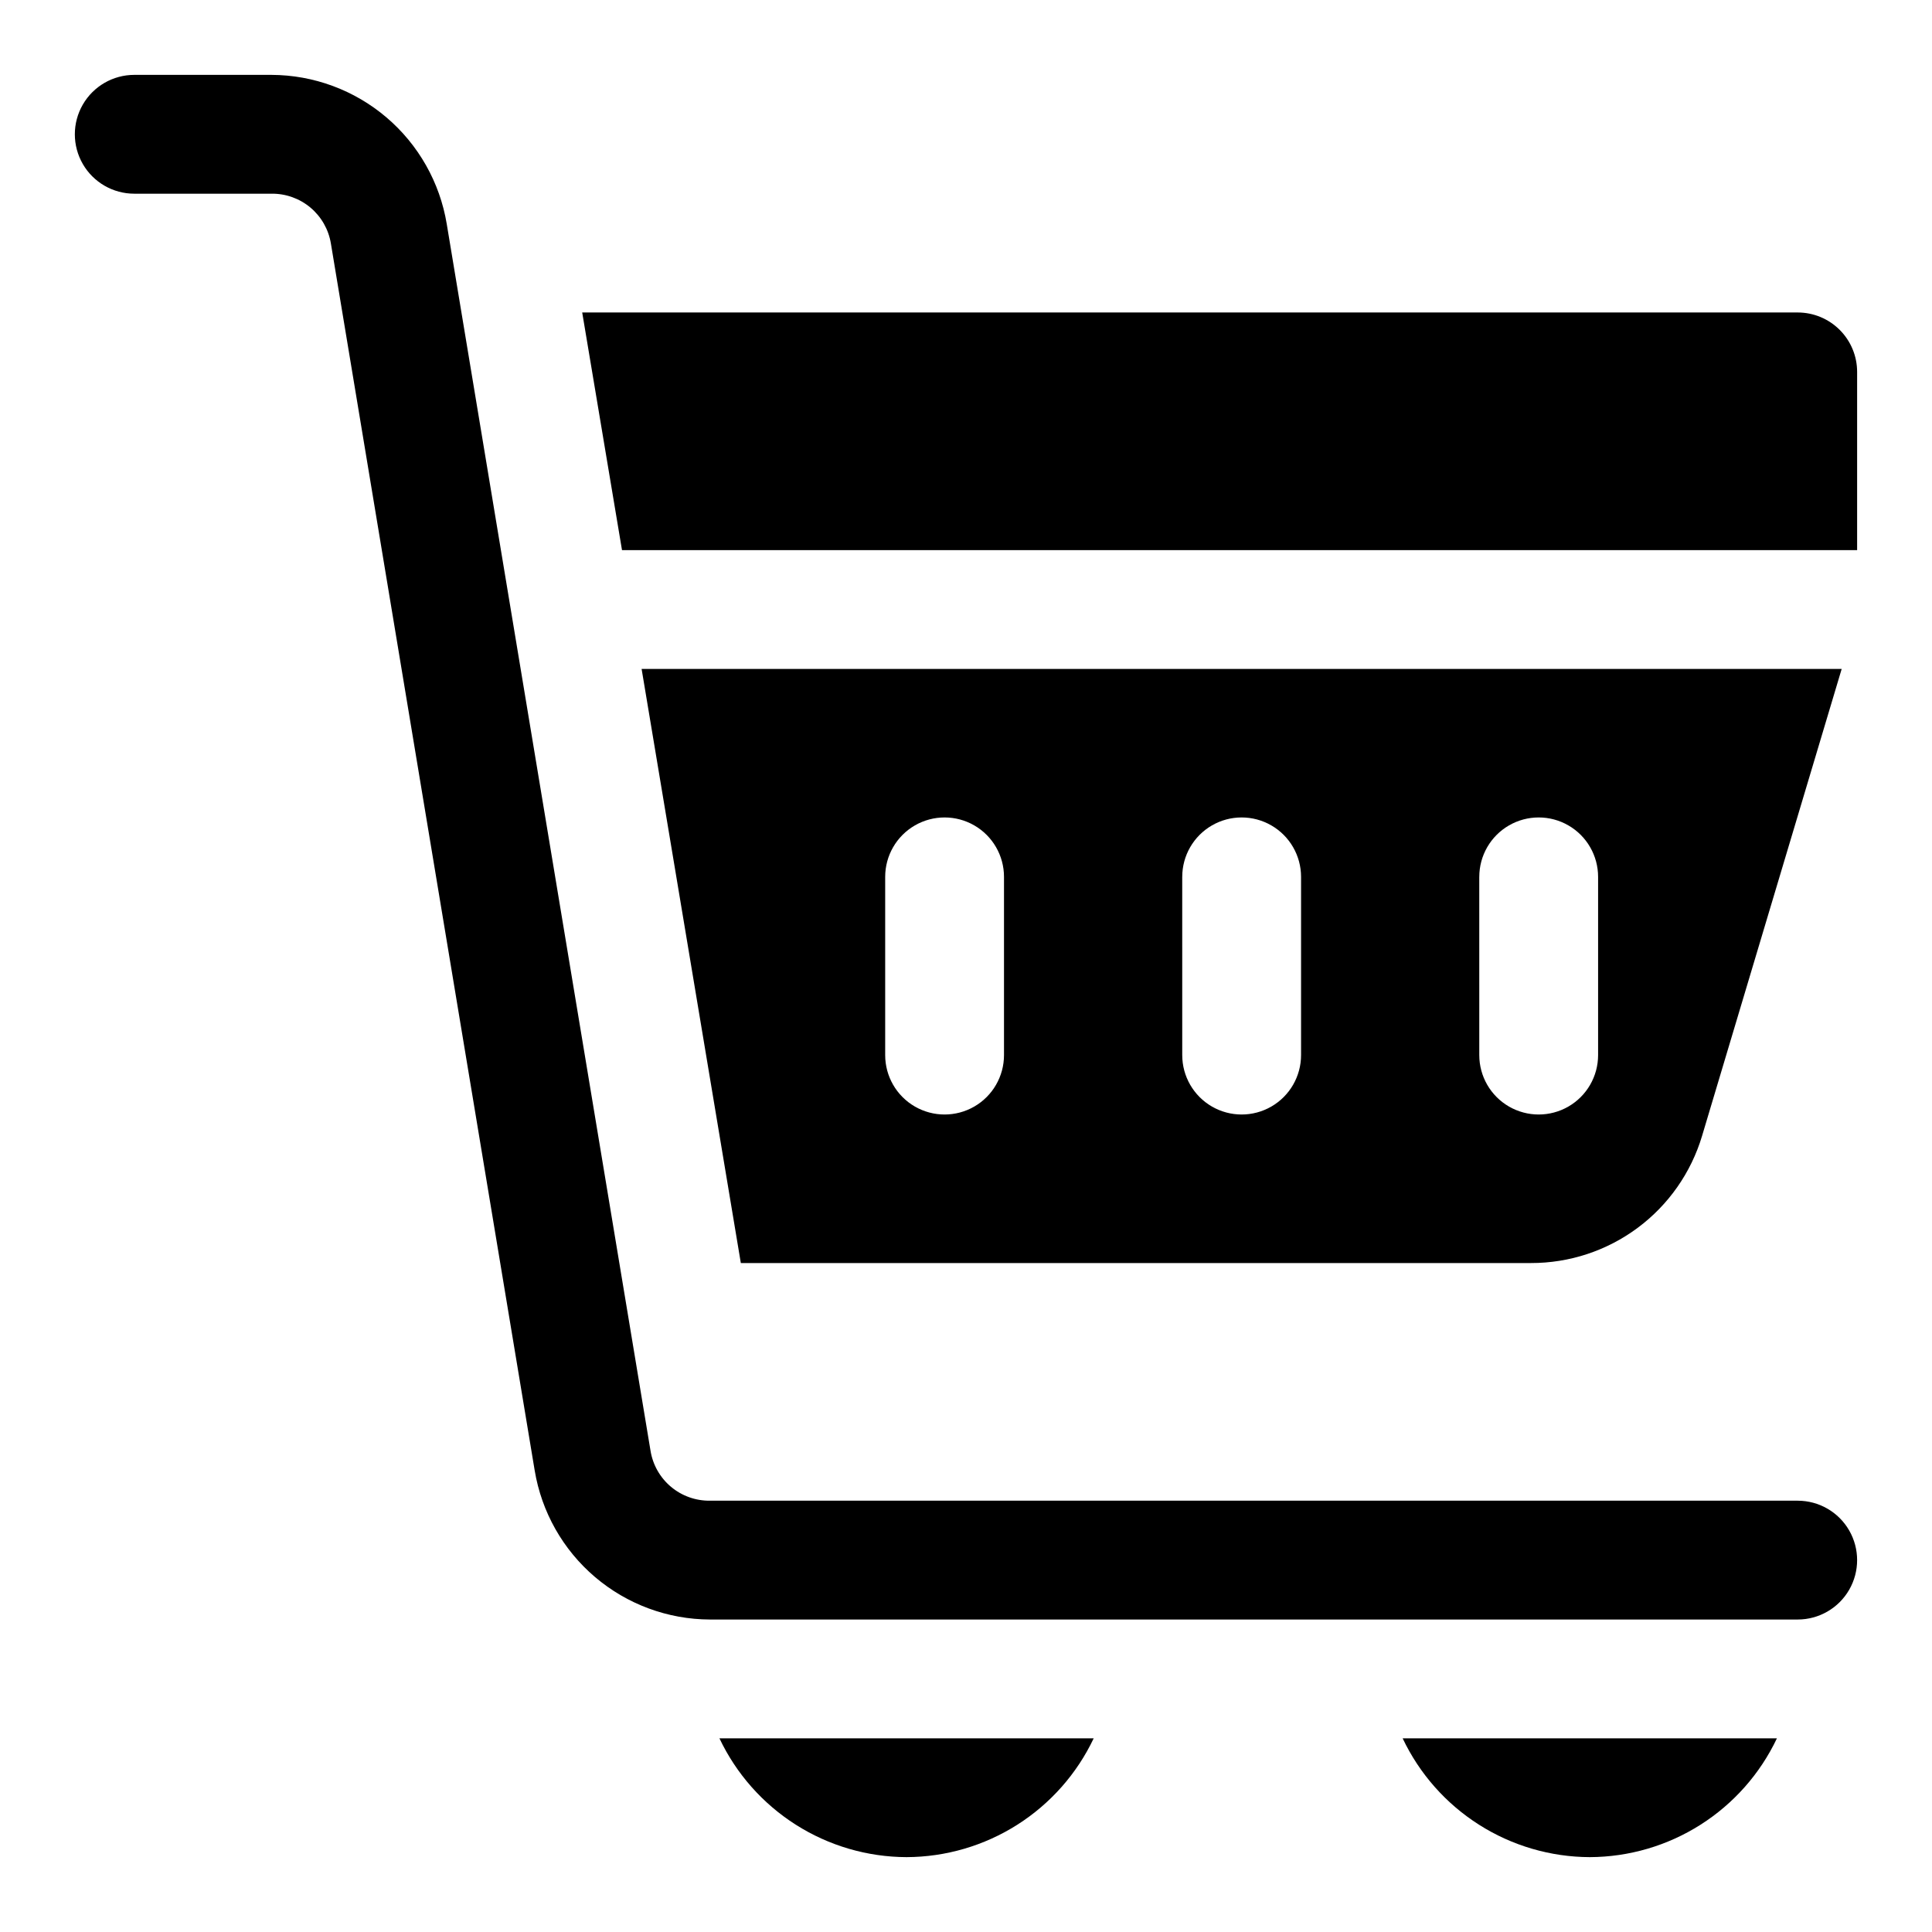
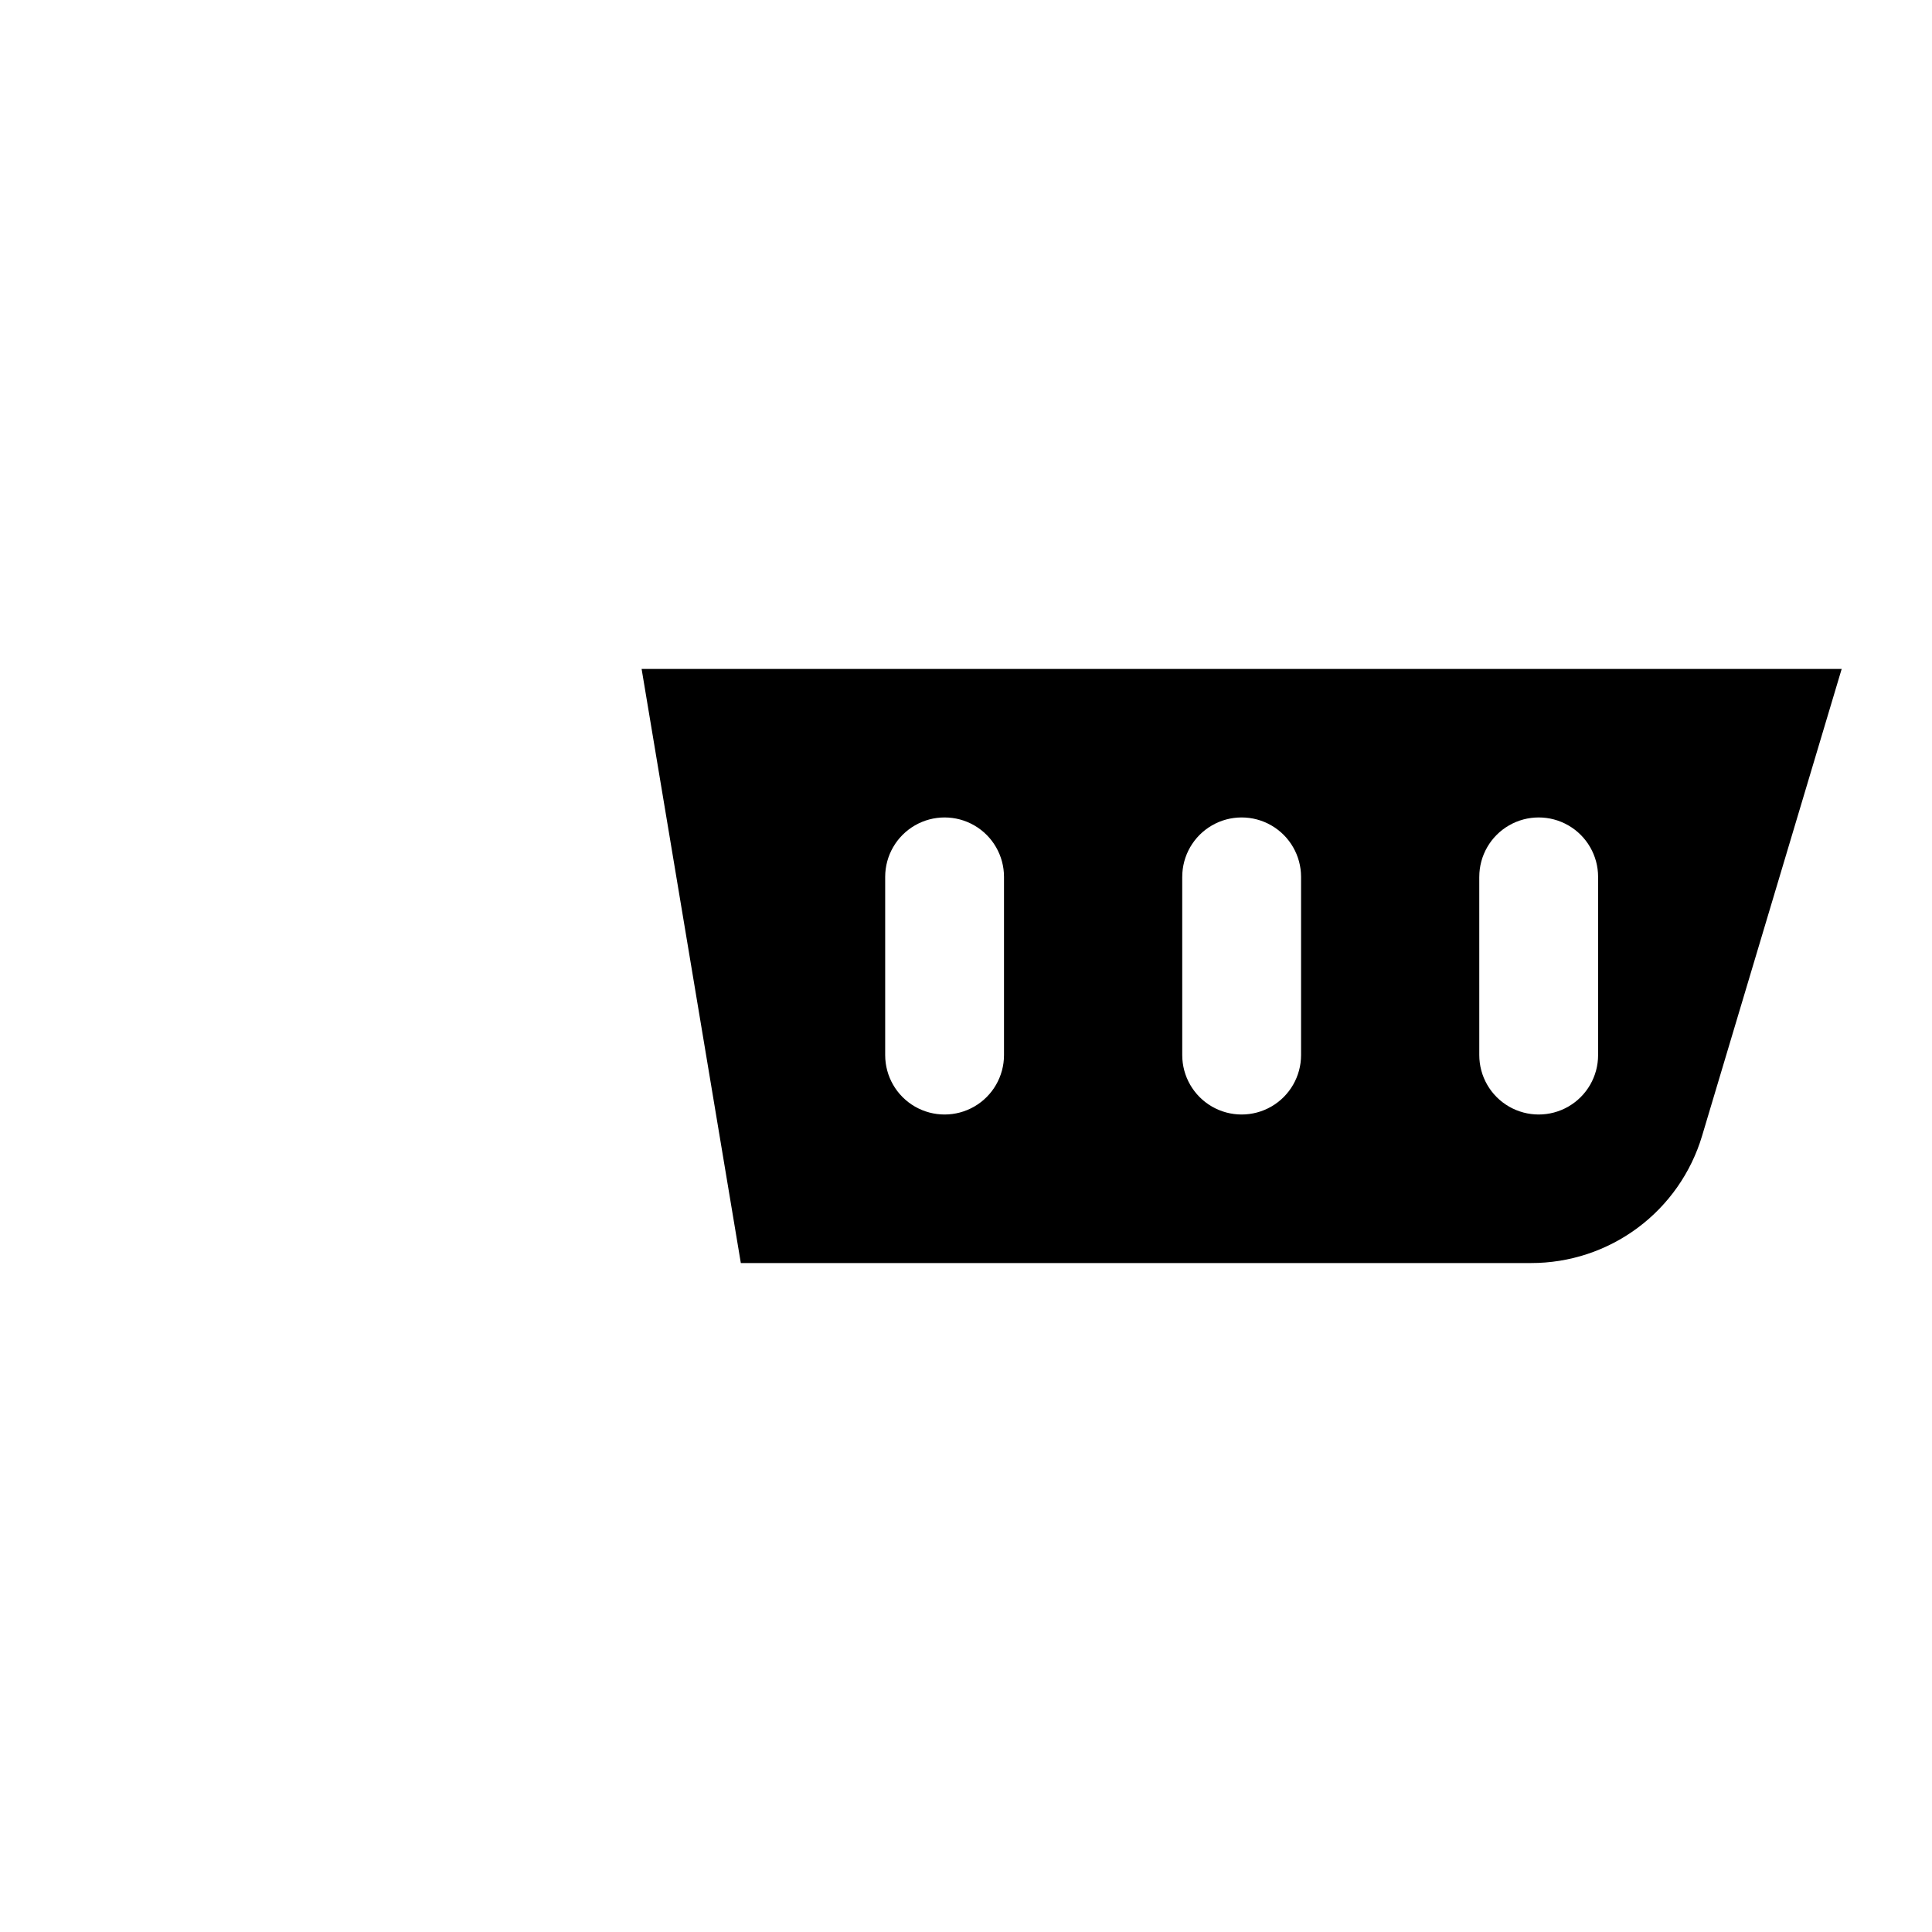
<svg xmlns="http://www.w3.org/2000/svg" fill="#000000" width="800px" height="800px" version="1.1" viewBox="144 144 512 512">
  <g>
-     <path d="m620.41 226.81h-322.12l10.547 62.977h327.32v-47.23c0-4.176-1.66-8.18-4.613-11.133s-6.957-4.613-11.133-4.613z" />
-     <path d="m620.41 541.7h-288.27c-3.773 0.047-7.438-1.262-10.328-3.688-2.891-2.43-4.812-5.812-5.414-9.539l-54.004-325.11c-1.82-11.012-7.488-21.023-15.988-28.258-8.504-7.234-19.293-11.223-30.457-11.262h-36.367c-5.625 0-10.824 3.004-13.637 7.875-2.812 4.871-2.812 10.871 0 15.742s8.012 7.871 13.637 7.871h36.367c3.773-0.047 7.441 1.262 10.332 3.688 2.887 2.43 4.809 5.812 5.414 9.539l54 325.11c1.824 11.016 7.488 21.027 15.992 28.262 8.5 7.231 19.293 11.223 30.453 11.258h288.27c5.625 0 10.824-3 13.637-7.871s2.812-10.875 0-15.746-8.012-7.871-13.637-7.871z" />
    <path d="m549.72 478.72c10.18 0.02 20.094-3.25 28.266-9.32 8.172-6.07 14.16-14.621 17.078-24.371l37-123.75h-318.03l26.293 157.44zm-13.699-102.34h0.004c0-5.625 3-10.824 7.871-13.637 4.871-2.812 10.875-2.812 15.746 0 4.871 2.812 7.871 8.012 7.871 13.637v47.23c0 5.625-3 10.824-7.871 13.637-4.871 2.812-10.875 2.812-15.746 0-4.871-2.812-7.871-8.012-7.871-13.637zm-78.719 0h0.004c0-5.625 3-10.824 7.871-13.637 4.871-2.812 10.871-2.812 15.742 0s7.875 8.012 7.875 13.637v47.23c0 5.625-3.004 10.824-7.875 13.637s-10.871 2.812-15.742 0c-4.871-2.812-7.871-8.012-7.871-13.637zm-78.719 0c0-5.625 3-10.824 7.871-13.637 4.871-2.812 10.875-2.812 15.746 0s7.871 8.012 7.871 13.637v47.23c0 5.625-3 10.824-7.871 13.637s-10.875 2.812-15.746 0c-4.871-2.812-7.871-8.012-7.871-13.637z" />
-     <path d="m384.25 636.16c10.395-0.039 20.566-3.012 29.344-8.586 8.773-5.57 15.797-13.512 20.25-22.902h-99.188c4.457 9.391 11.477 17.332 20.25 22.902 8.777 5.574 18.949 8.547 29.344 8.586z" />
-     <path d="m565.31 636.16c10.395-0.039 20.566-3.012 29.34-8.586 8.777-5.57 15.797-13.512 20.254-22.902h-99.188c4.453 9.391 11.473 17.332 20.25 22.902 8.773 5.574 18.949 8.547 29.344 8.586z" />
  </g>
</svg>